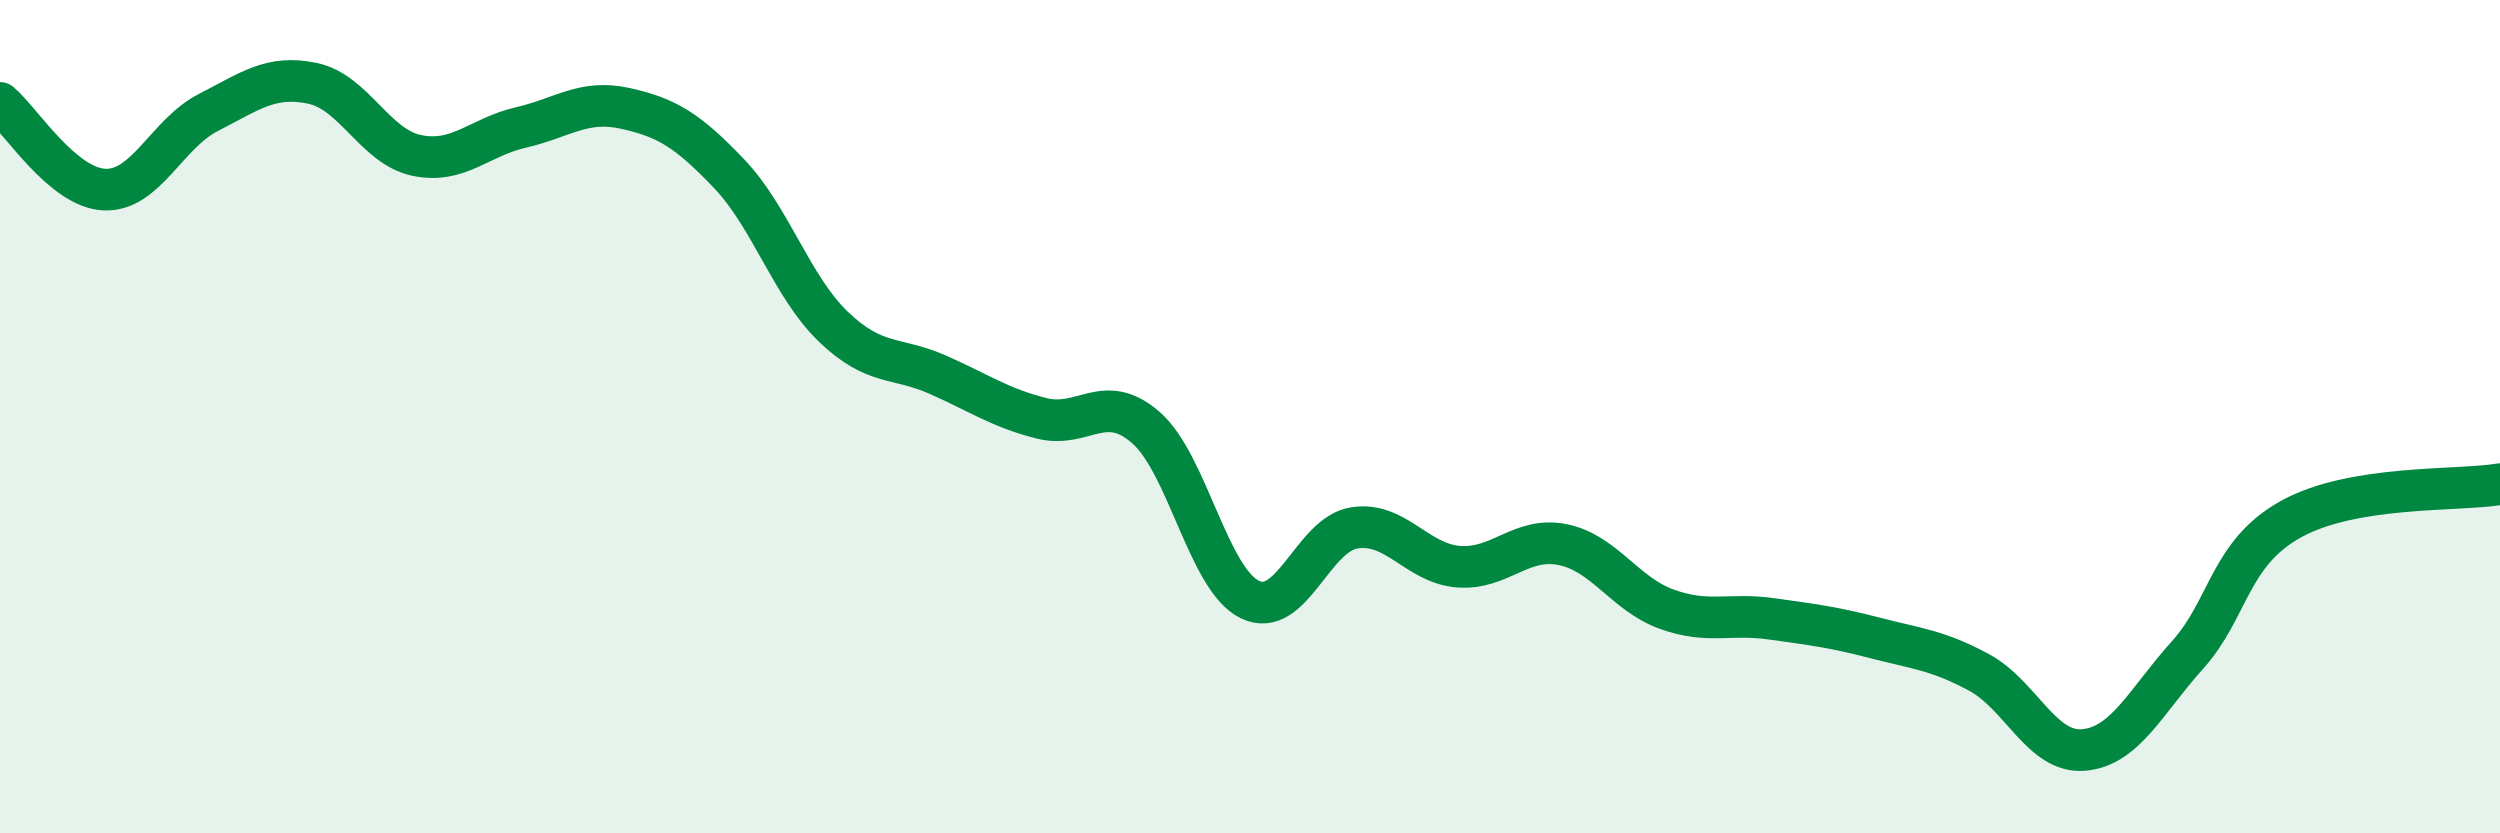
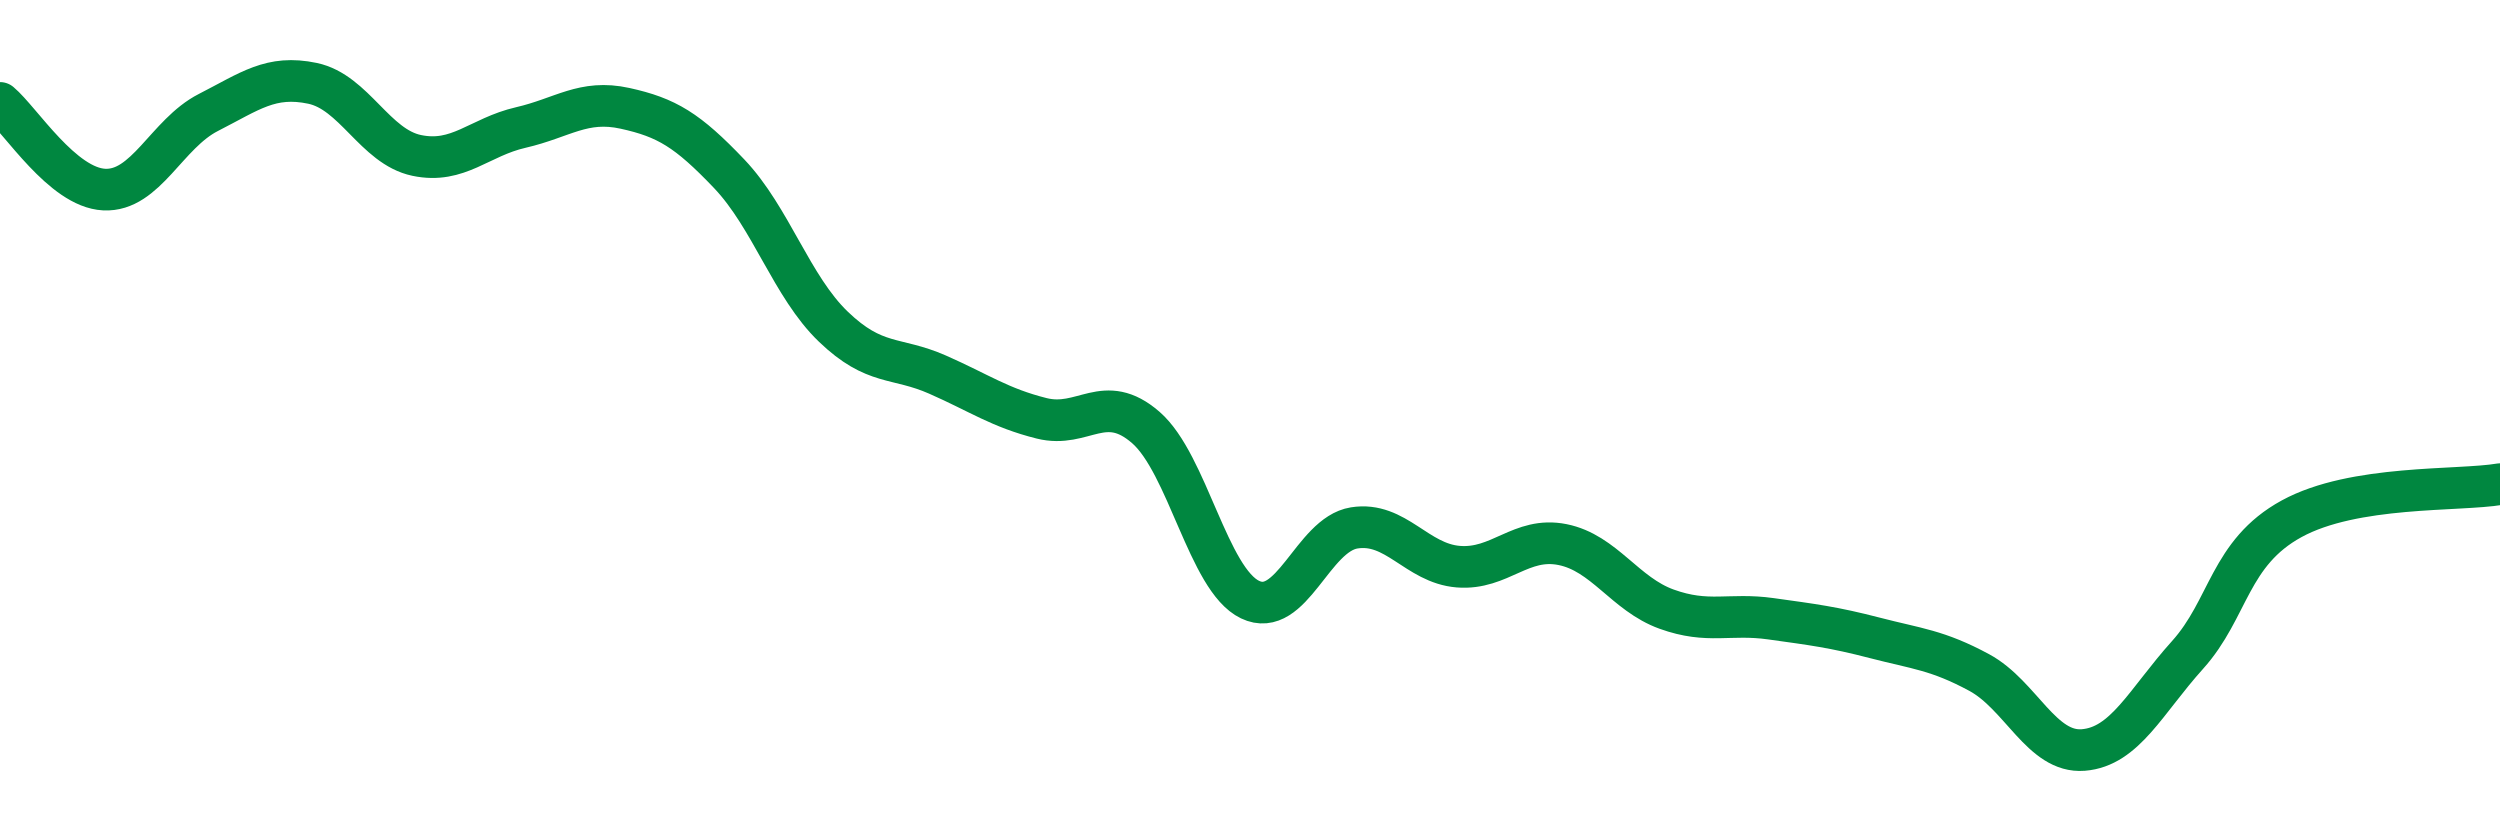
<svg xmlns="http://www.w3.org/2000/svg" width="60" height="20" viewBox="0 0 60 20">
-   <path d="M 0,2.47 C 0.5,2.89 1.5,4.5 2.5,4.55 C 3.5,4.6 4,3.21 5,2.7 C 6,2.19 6.5,1.79 7.5,2 C 8.5,2.21 9,3.52 10,3.73 C 11,3.94 11.5,3.29 12.5,3.06 C 13.5,2.83 14,2.38 15,2.6 C 16,2.82 16.5,3.12 17.5,4.17 C 18.5,5.22 19,6.88 20,7.84 C 21,8.8 21.5,8.55 22.5,8.99 C 23.5,9.43 24,9.79 25,10.04 C 26,10.29 26.5,9.39 27.5,10.26 C 28.5,11.13 29,13.91 30,14.39 C 31,14.87 31.5,12.83 32.5,12.67 C 33.5,12.51 34,13.52 35,13.6 C 36,13.68 36.5,12.87 37.5,13.07 C 38.5,13.27 39,14.26 40,14.62 C 41,14.98 41.5,14.71 42.5,14.85 C 43.5,14.99 44,15.05 45,15.31 C 46,15.57 46.5,15.6 47.5,16.14 C 48.5,16.68 49,18.08 50,18 C 51,17.92 51.5,16.83 52.5,15.72 C 53.5,14.61 53.5,13.27 55,12.45 C 56.5,11.63 59,11.79 60,11.62L60 20L0 20Z" fill="#008740" opacity="0.1" stroke-linecap="round" stroke-linejoin="round" />
  <path d="M 0,2.47 C 0.5,2.89 1.5,4.5 2.5,4.55 C 3.5,4.6 4,3.21 5,2.7 C 6,2.19 6.5,1.79 7.5,2 C 8.5,2.21 9,3.52 10,3.73 C 11,3.94 11.5,3.29 12.5,3.06 C 13.5,2.83 14,2.38 15,2.6 C 16,2.82 16.5,3.12 17.5,4.17 C 18.5,5.22 19,6.88 20,7.84 C 21,8.8 21.5,8.55 22.5,8.99 C 23.5,9.43 24,9.79 25,10.04 C 26,10.29 26.5,9.39 27.5,10.26 C 28.5,11.13 29,13.91 30,14.39 C 31,14.87 31.5,12.83 32.5,12.67 C 33.5,12.51 34,13.52 35,13.6 C 36,13.68 36.5,12.87 37.5,13.07 C 38.5,13.27 39,14.26 40,14.62 C 41,14.98 41.5,14.71 42.5,14.85 C 43.5,14.99 44,15.05 45,15.31 C 46,15.57 46.5,15.6 47.5,16.14 C 48.5,16.68 49,18.08 50,18 C 51,17.92 51.5,16.83 52.5,15.72 C 53.5,14.61 53.5,13.27 55,12.45 C 56.5,11.63 59,11.79 60,11.62" stroke="#008740" stroke-width="1" fill="none" stroke-linecap="round" stroke-linejoin="round" />
</svg>